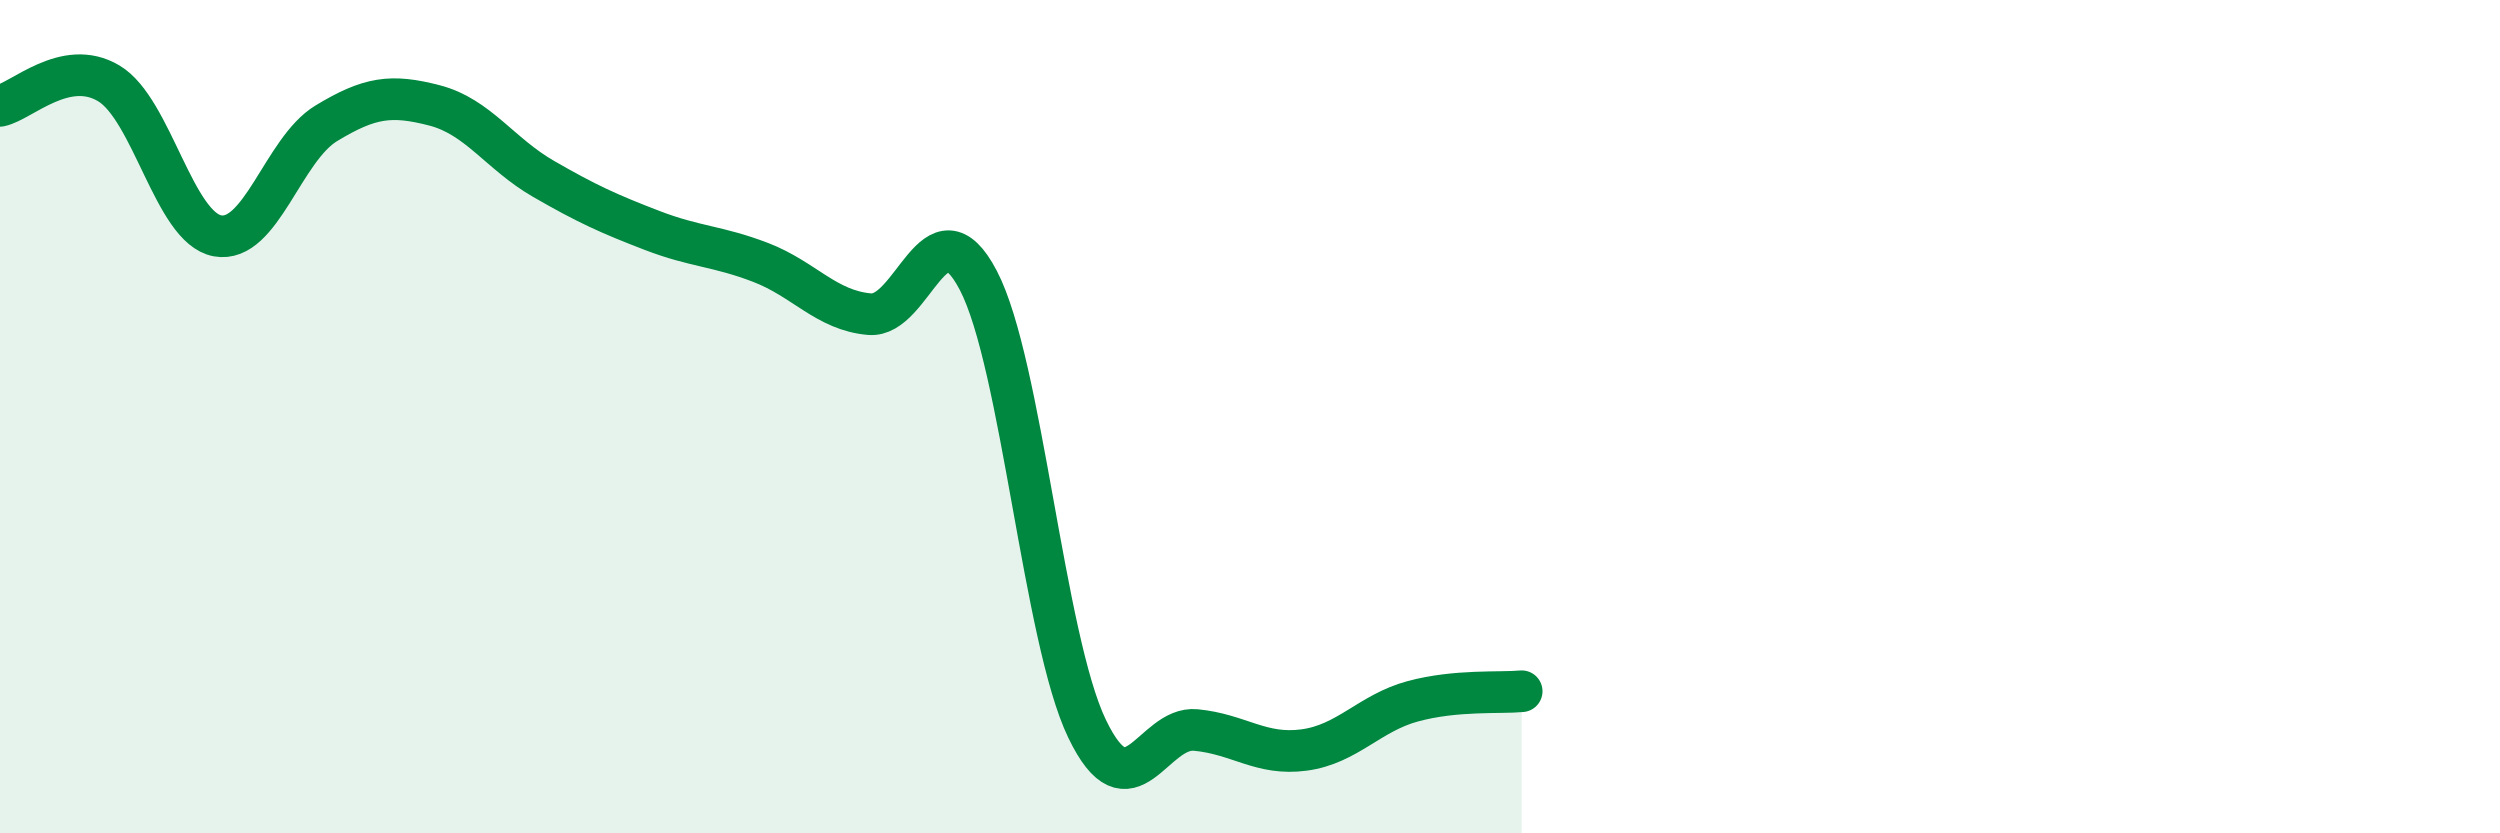
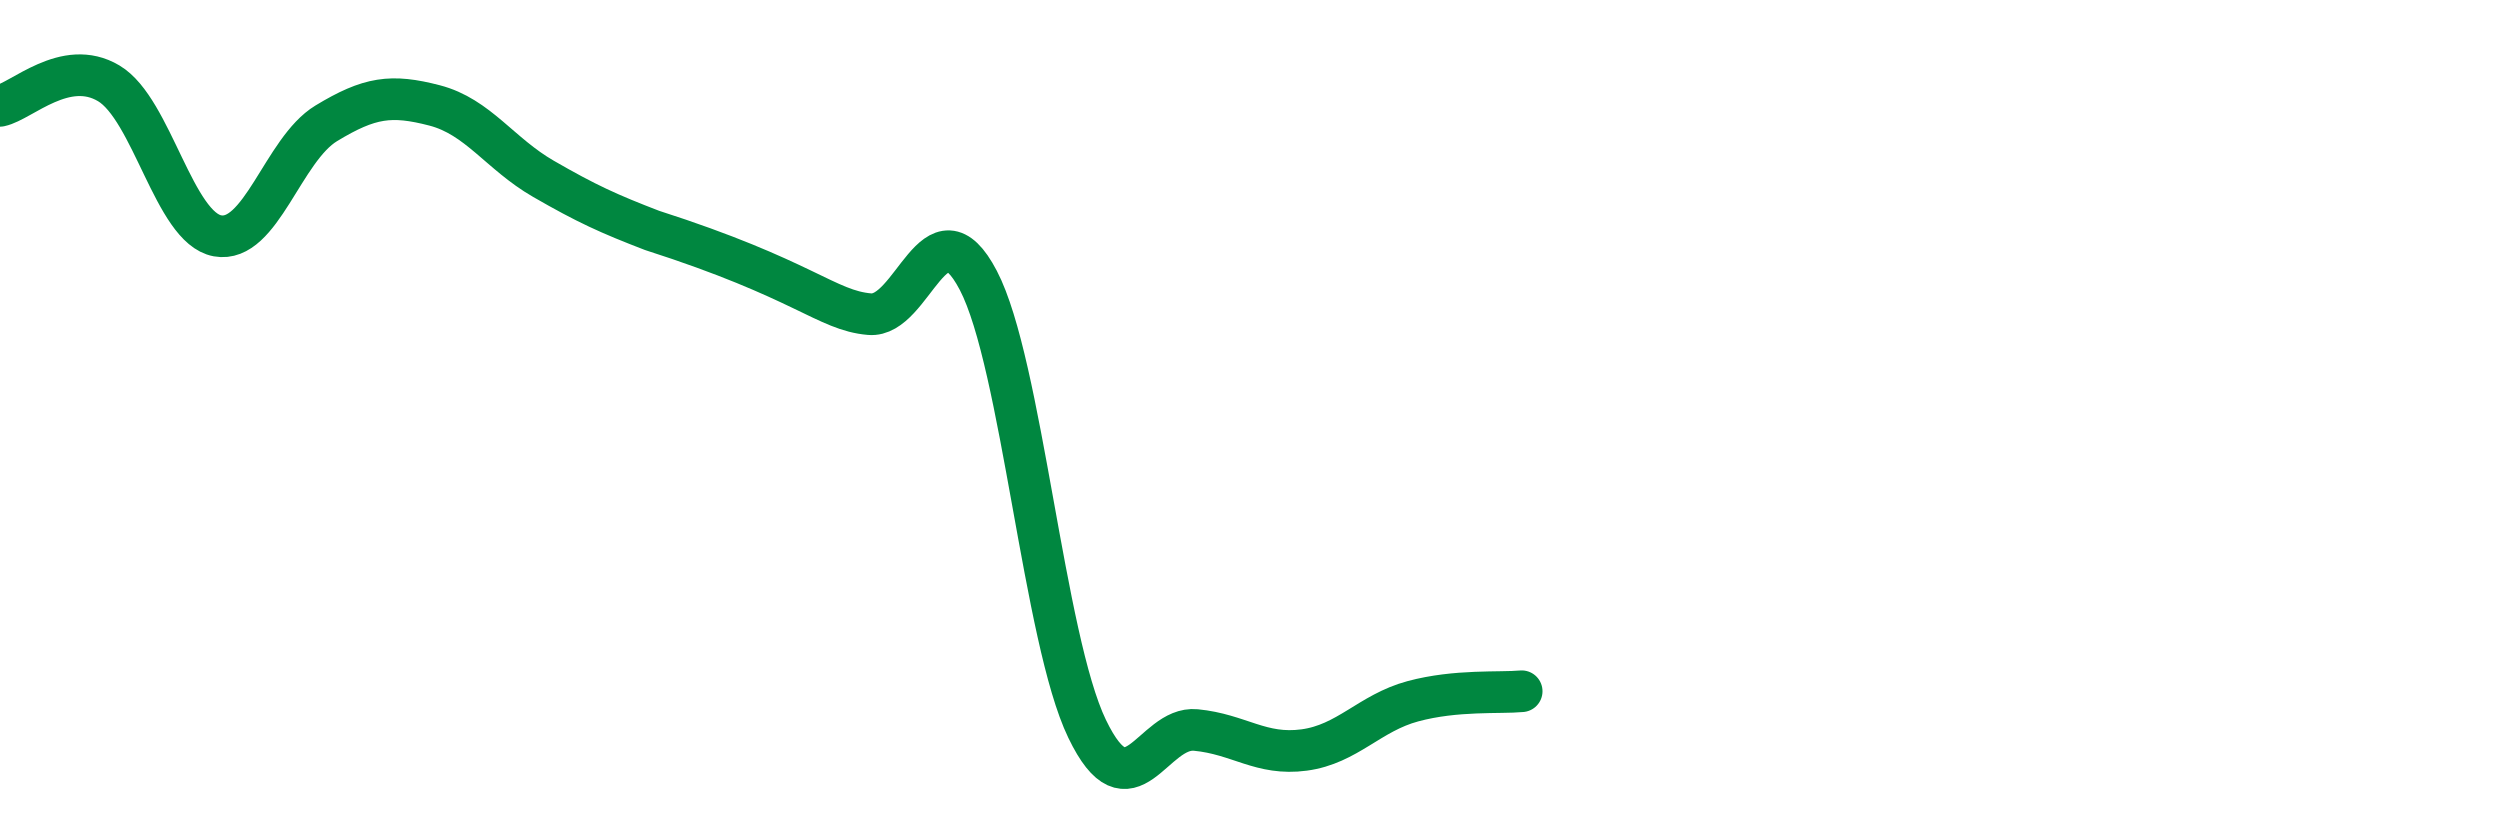
<svg xmlns="http://www.w3.org/2000/svg" width="60" height="20" viewBox="0 0 60 20">
-   <path d="M 0,2.54 C 0.52,2.43 1.57,1.38 2.61,2 C 3.65,2.62 4.18,5.47 5.22,5.66 C 6.26,5.85 6.79,3.59 7.83,2.96 C 8.87,2.33 9.39,2.26 10.43,2.53 C 11.47,2.8 12,3.69 13.04,4.29 C 14.08,4.89 14.61,5.13 15.65,5.53 C 16.69,5.93 17.22,5.9 18.26,6.3 C 19.3,6.7 19.83,7.45 20.87,7.54 C 21.91,7.63 22.44,4.74 23.48,6.73 C 24.52,8.72 25.05,15.33 26.09,17.49 C 27.13,19.65 27.66,17.42 28.7,17.52 C 29.74,17.62 30.26,18.14 31.3,18 C 32.34,17.86 32.87,17.11 33.91,16.83 C 34.95,16.55 36,16.64 36.52,16.59L36.52 20L0 20Z" fill="#008740" opacity="0.1" stroke-linecap="round" stroke-linejoin="round" />
-   <path d="M 0,2.54 C 0.52,2.43 1.57,1.38 2.61,2 C 3.65,2.62 4.18,5.47 5.22,5.66 C 6.26,5.85 6.79,3.59 7.83,2.96 C 8.87,2.33 9.39,2.26 10.43,2.53 C 11.47,2.8 12,3.69 13.04,4.29 C 14.08,4.89 14.61,5.13 15.65,5.53 C 16.69,5.93 17.22,5.9 18.26,6.3 C 19.3,6.7 19.83,7.45 20.87,7.54 C 21.91,7.63 22.44,4.74 23.48,6.73 C 24.52,8.72 25.05,15.33 26.09,17.49 C 27.13,19.65 27.66,17.42 28.7,17.52 C 29.74,17.62 30.26,18.14 31.3,18 C 32.34,17.86 32.87,17.11 33.91,16.83 C 34.95,16.55 36,16.64 36.52,16.59" stroke="#008740" stroke-width="1" fill="none" stroke-linecap="round" stroke-linejoin="round" />
+   <path d="M 0,2.54 C 0.52,2.43 1.57,1.38 2.61,2 C 3.65,2.62 4.18,5.47 5.22,5.66 C 6.26,5.85 6.79,3.59 7.83,2.96 C 8.87,2.33 9.39,2.26 10.43,2.53 C 11.47,2.8 12,3.69 13.04,4.29 C 14.08,4.89 14.61,5.13 15.65,5.53 C 19.3,6.7 19.83,7.45 20.87,7.54 C 21.91,7.63 22.44,4.74 23.48,6.73 C 24.52,8.72 25.05,15.33 26.09,17.49 C 27.13,19.65 27.66,17.42 28.7,17.52 C 29.74,17.62 30.26,18.14 31.3,18 C 32.34,17.86 32.87,17.11 33.91,16.83 C 34.95,16.55 36,16.64 36.52,16.59" stroke="#008740" stroke-width="1" fill="none" stroke-linecap="round" stroke-linejoin="round" />
</svg>